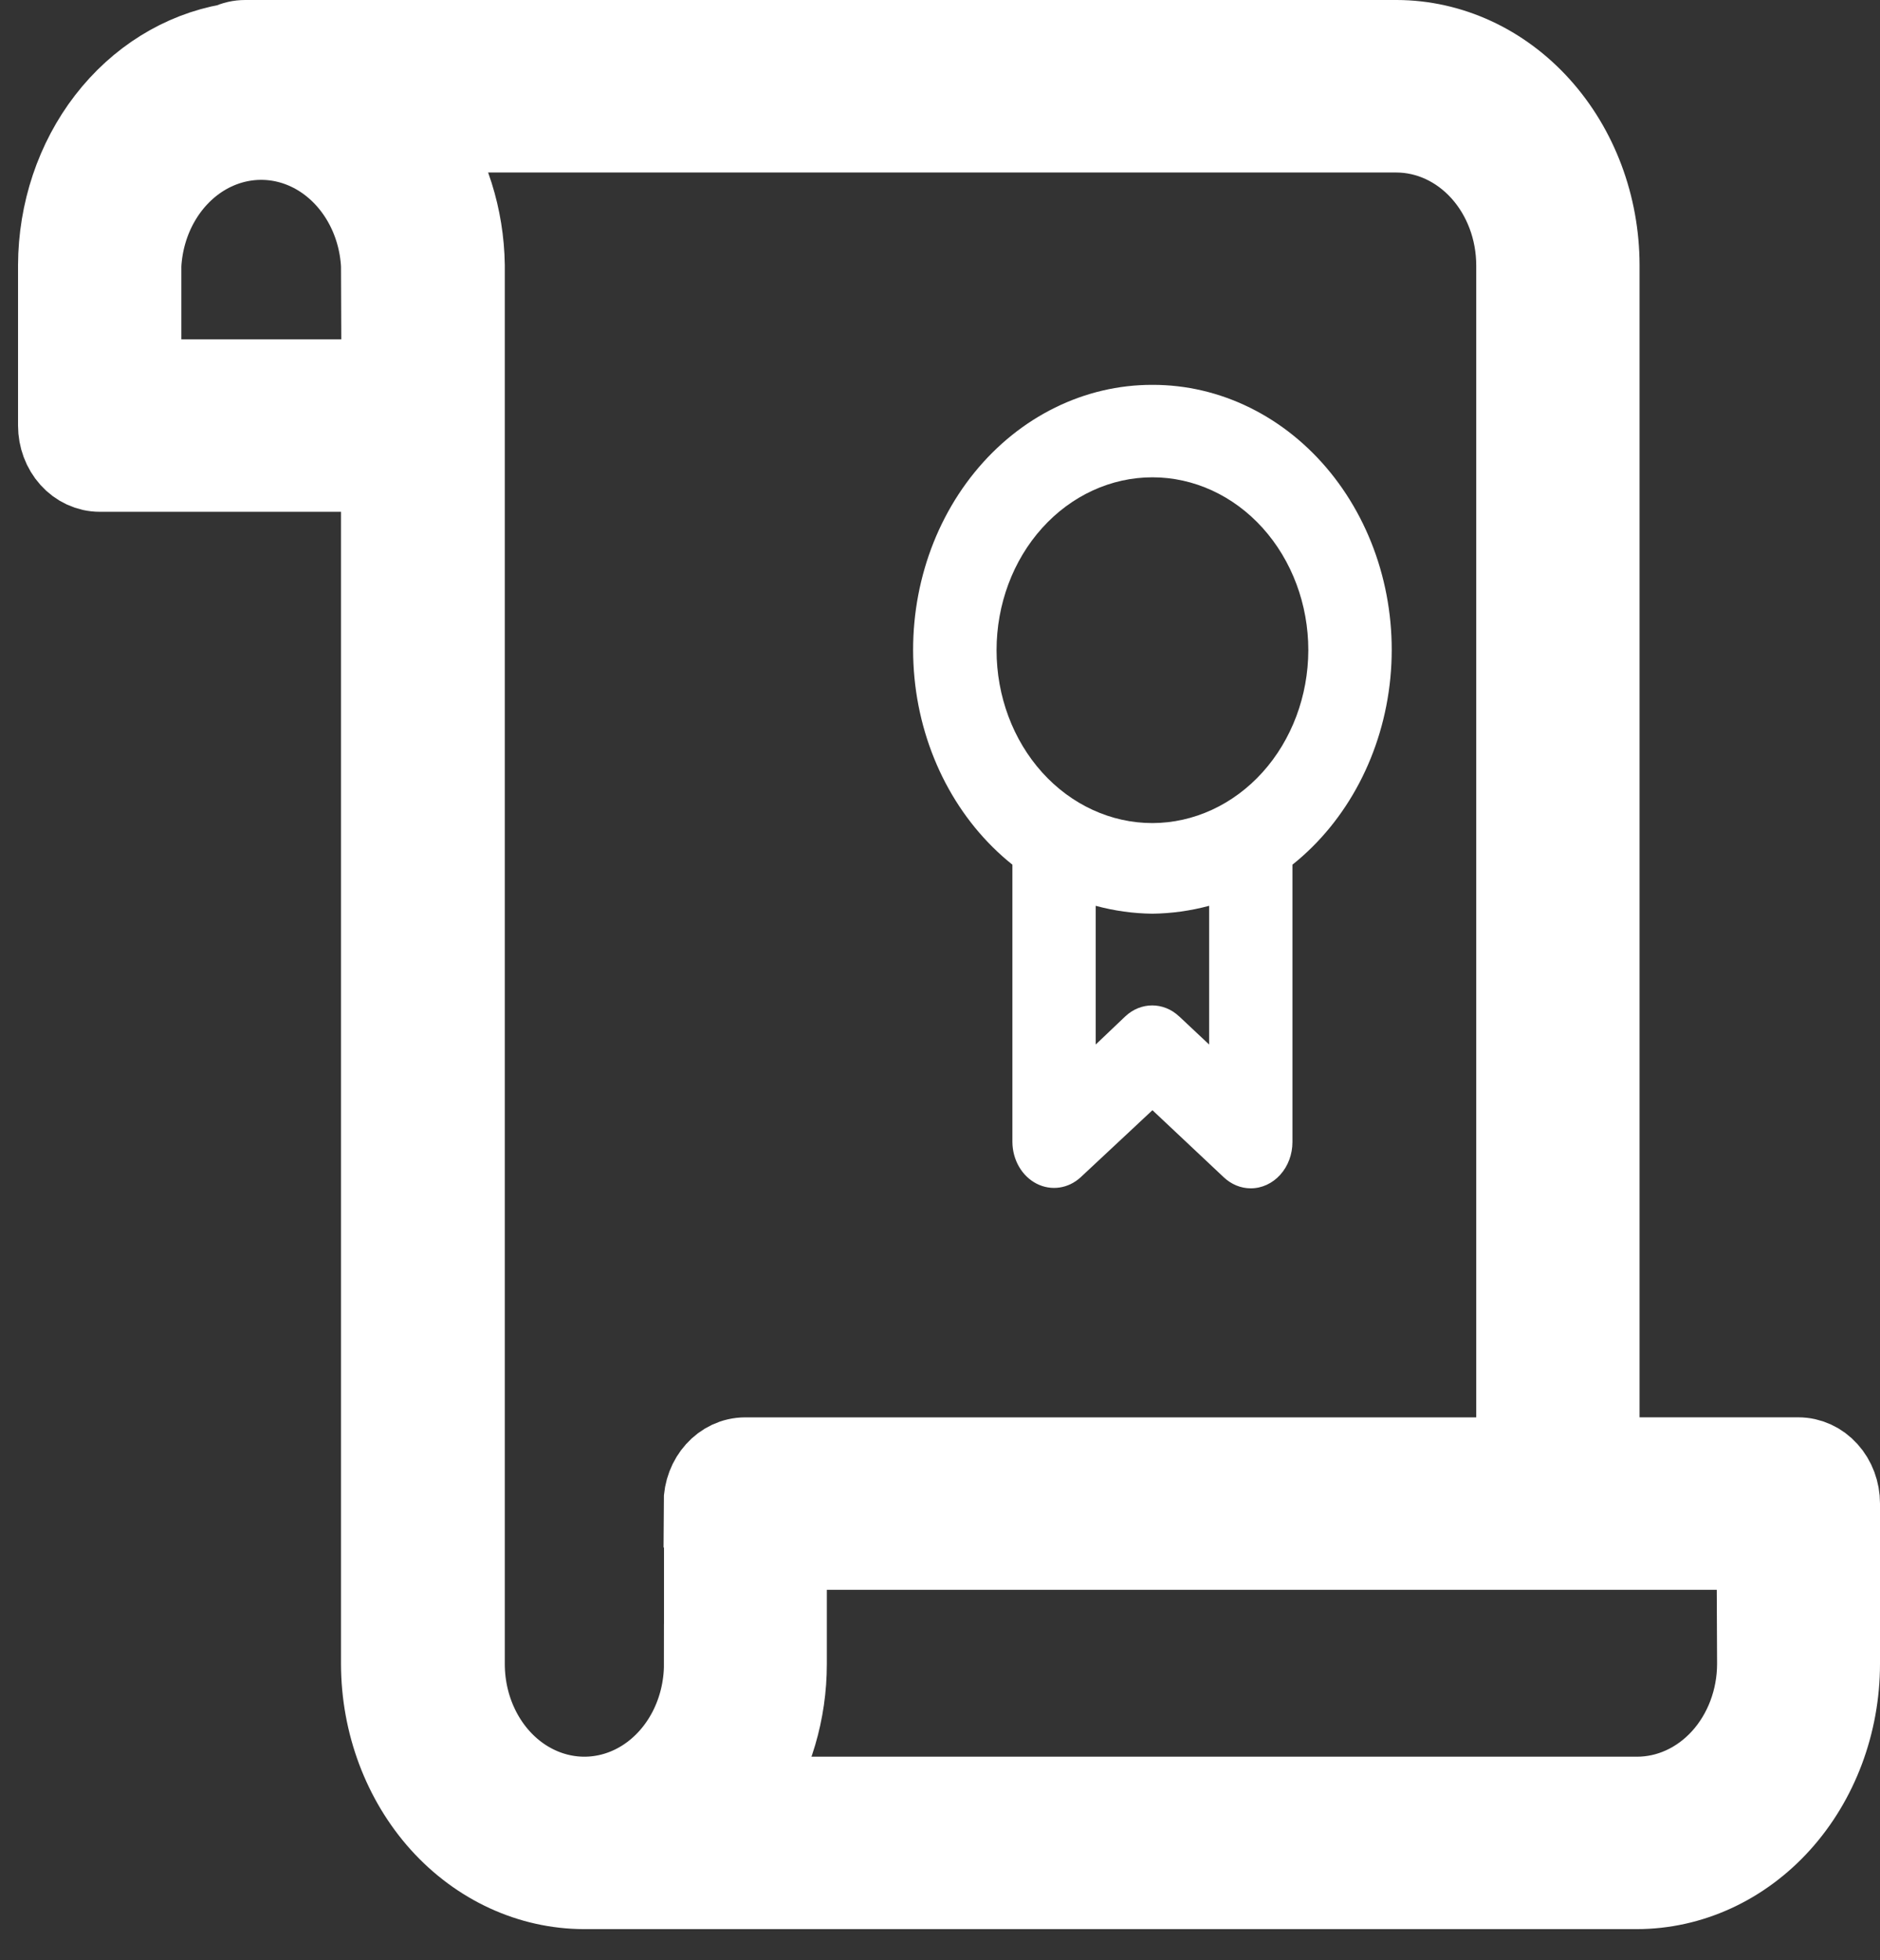
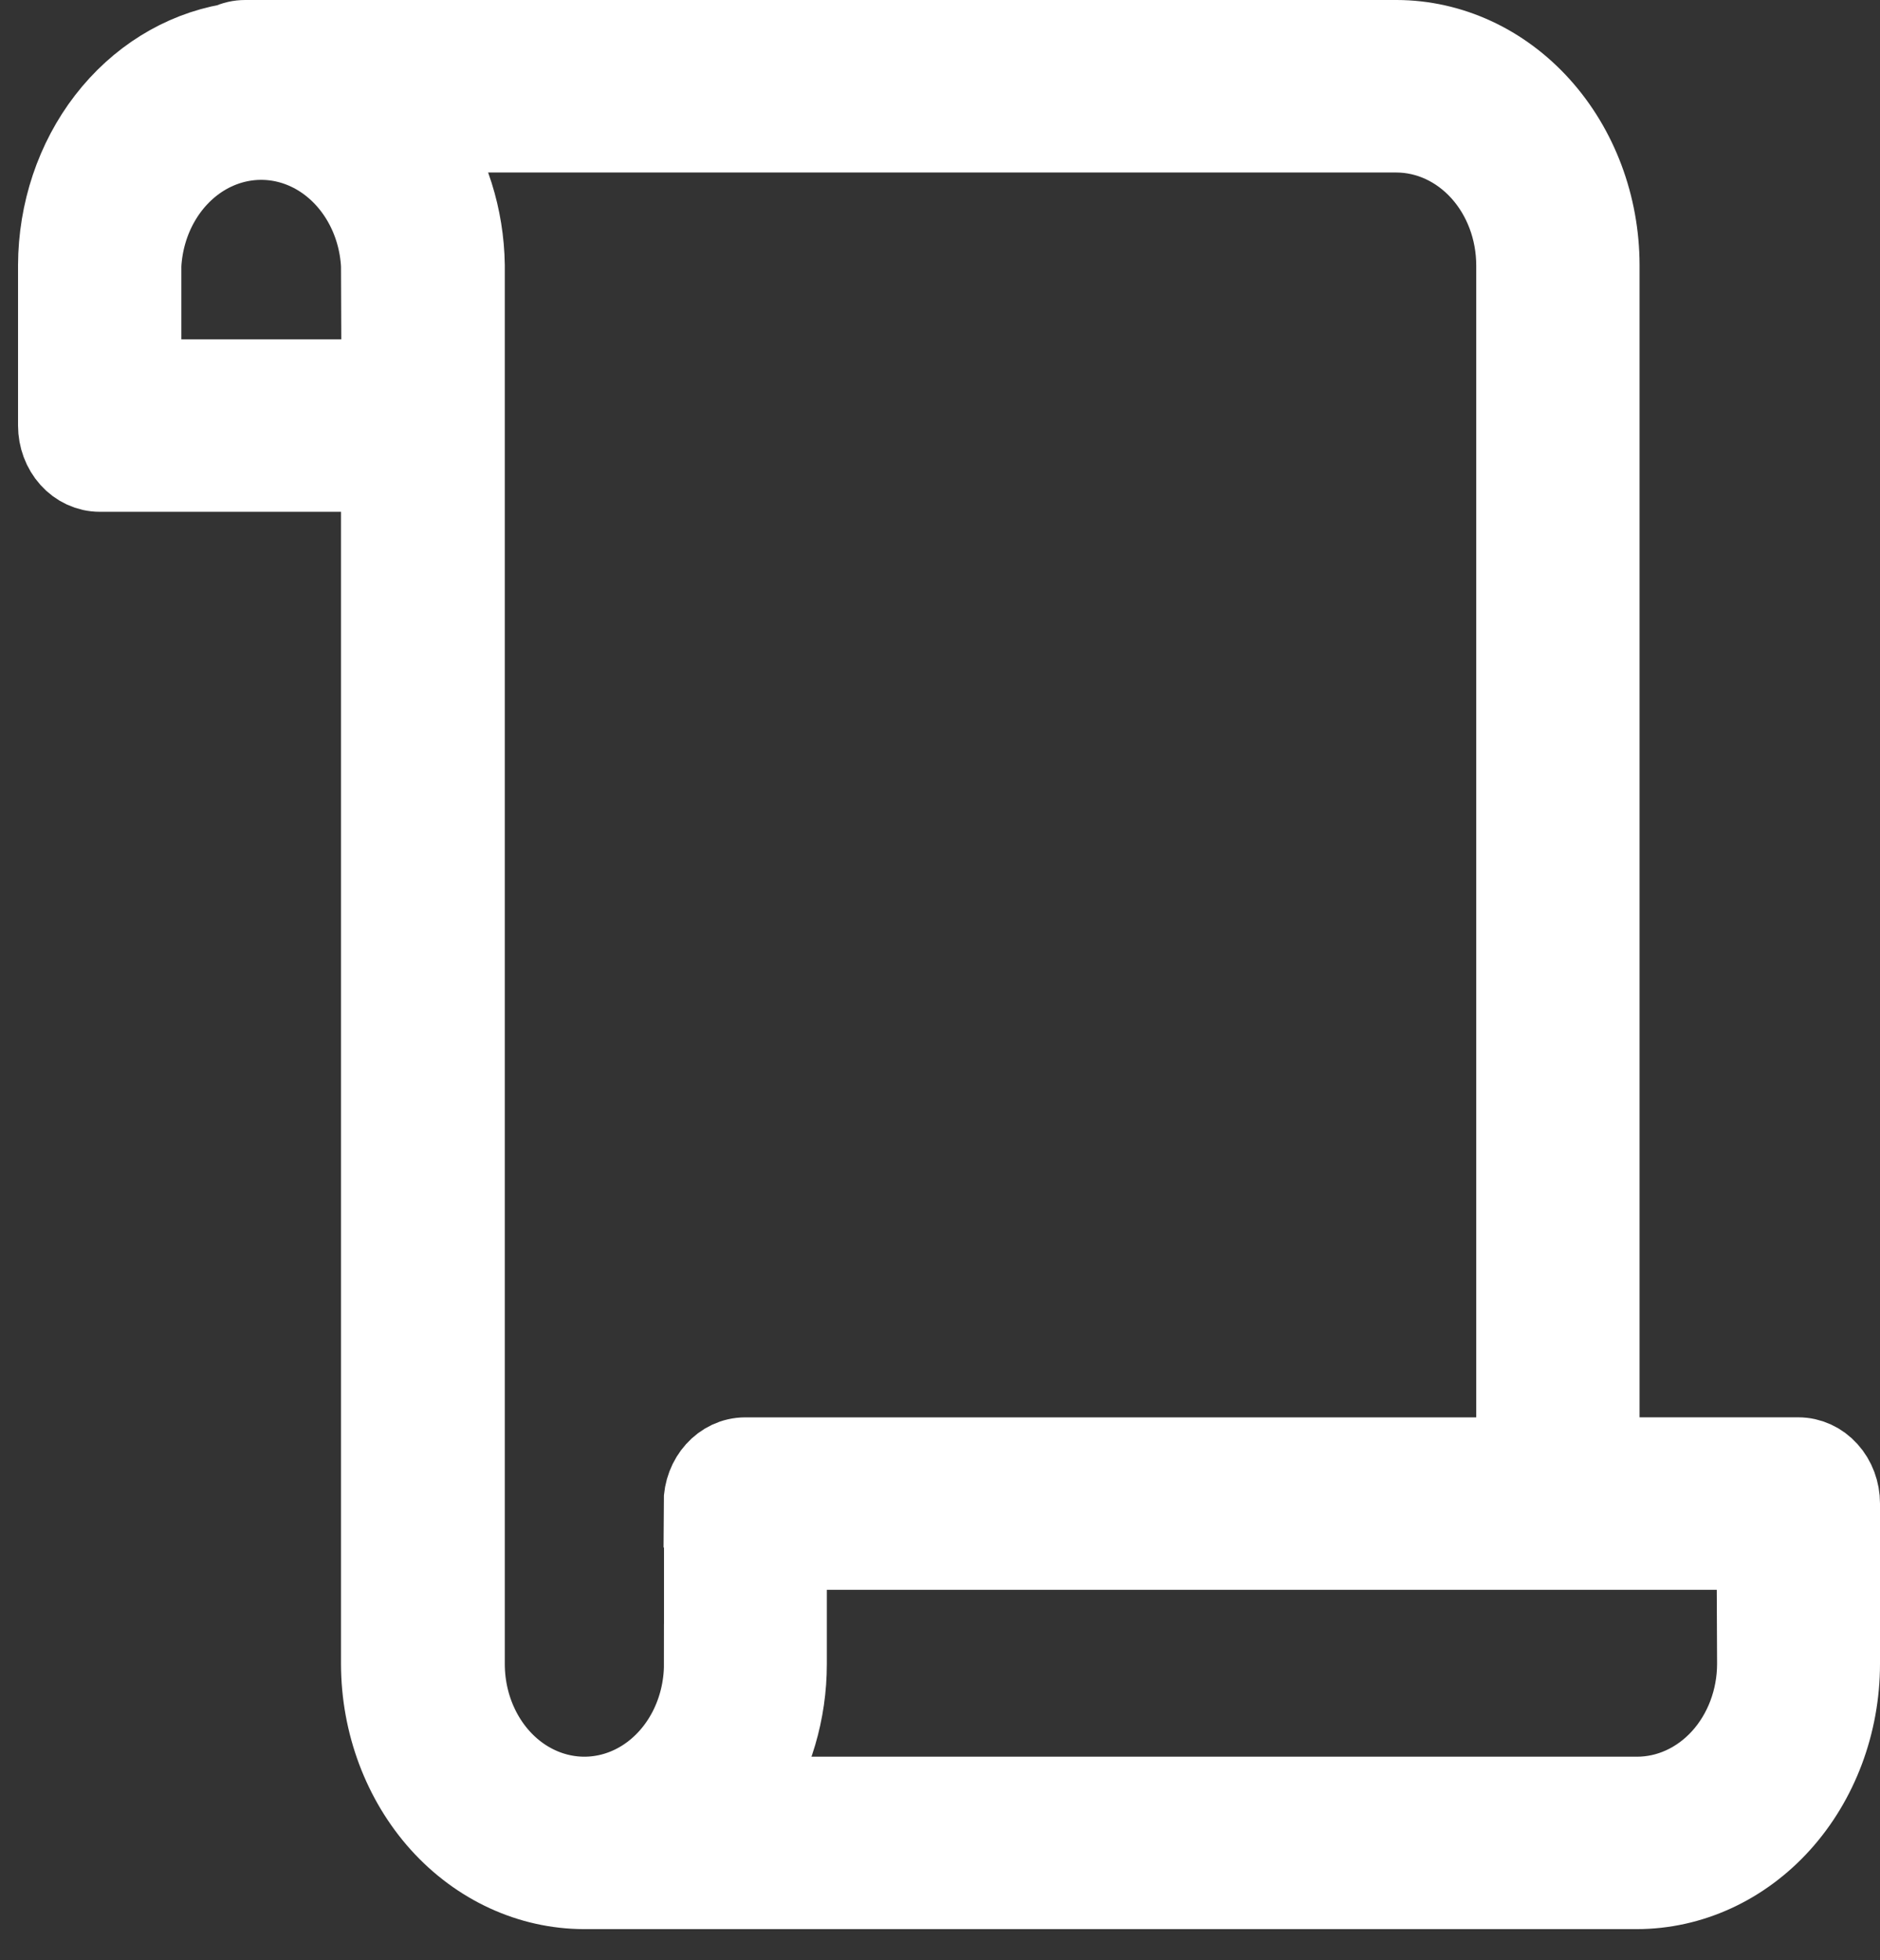
<svg xmlns="http://www.w3.org/2000/svg" width="47" height="49" viewBox="0 0 47 49" fill="none">
  <rect x="0" y="0" width="47" height="49" fill="#333333" stroke="none" />
  <path d="M44.959 36.428H39.989V6.628C39.987 5.136 39.451 3.707 38.5 2.652C37.549 1.597 36.26 1.003 34.916 1H6.128C5.989 1 5.851 1.031 5.722 1.093C4.535 1.303 3.453 1.976 2.67 2.99C1.888 4.003 1.456 5.293 1.451 6.628V10.638V10.637C1.451 10.943 1.561 11.238 1.756 11.454C1.951 11.671 2.216 11.793 2.493 11.793H9.525V41.593C9.528 43.085 10.064 44.514 11.014 45.57C11.966 46.624 13.254 47.218 14.6 47.221H40.916C42.263 47.221 43.555 46.629 44.508 45.574C45.461 44.519 45.998 43.087 46 41.593V37.584C46 37.278 45.891 36.984 45.695 36.767C45.5 36.55 45.235 36.428 44.959 36.428L44.959 36.428ZM9.536 9.482L3.534 9.482V6.628C3.595 5.488 4.179 4.462 5.081 3.909C5.983 3.358 7.077 3.358 7.978 3.909C8.88 4.462 9.465 5.488 9.525 6.628L9.536 9.482ZM17.6 37.584V41.594H17.599C17.599 42.779 17.029 43.874 16.104 44.467C15.179 45.059 14.04 45.059 13.114 44.467C12.189 43.874 11.62 42.779 11.62 41.594V6.629C11.601 5.428 11.236 4.265 10.577 3.312H34.916C35.708 3.315 36.467 3.666 37.027 4.286C37.588 4.908 37.904 5.75 37.906 6.629V36.429H18.631C18.056 36.429 17.589 36.947 17.589 37.585L17.6 37.584ZM43.927 41.594C43.925 42.477 43.605 43.322 43.041 43.944C42.476 44.566 41.712 44.914 40.916 44.911H18.692C19.328 43.948 19.671 42.787 19.671 41.594V38.74H43.915L43.927 41.594Z" fill="white" stroke="white" stroke-width="2" />
-   <path d="M28.811 9.62C27.114 9.616 25.497 10.412 24.361 11.811C23.226 13.209 22.681 15.077 22.862 16.947C23.043 18.818 23.933 20.515 25.31 21.614V28.548C25.314 28.994 25.548 29.399 25.914 29.587C26.279 29.774 26.709 29.712 27.018 29.426L28.811 27.751L30.592 29.426C30.781 29.605 31.021 29.704 31.269 29.704C31.545 29.704 31.811 29.582 32.006 29.365C32.202 29.148 32.311 28.854 32.311 28.548V21.614C33.688 20.515 34.578 18.818 34.759 16.947C34.94 15.077 34.395 13.21 33.26 11.811C32.124 10.412 30.507 9.616 28.811 9.62L28.811 9.62ZM30.228 26.109L29.478 25.405H29.477C29.089 25.041 28.521 25.041 28.133 25.405L27.393 26.109V22.642C27.858 22.768 28.333 22.834 28.811 22.839C29.288 22.833 29.763 22.767 30.228 22.642V26.109ZM28.811 20.574C27.777 20.574 26.786 20.119 26.055 19.309C25.324 18.498 24.914 17.399 24.914 16.253C24.914 15.107 25.324 14.007 26.055 13.197C26.786 12.386 27.777 11.931 28.811 11.931C29.844 11.931 30.835 12.386 31.566 13.197C32.297 14.008 32.708 15.107 32.708 16.253C32.705 17.398 32.293 18.495 31.563 19.305C30.832 20.115 29.843 20.571 28.811 20.574L28.811 20.574Z" fill="white" />
</svg>